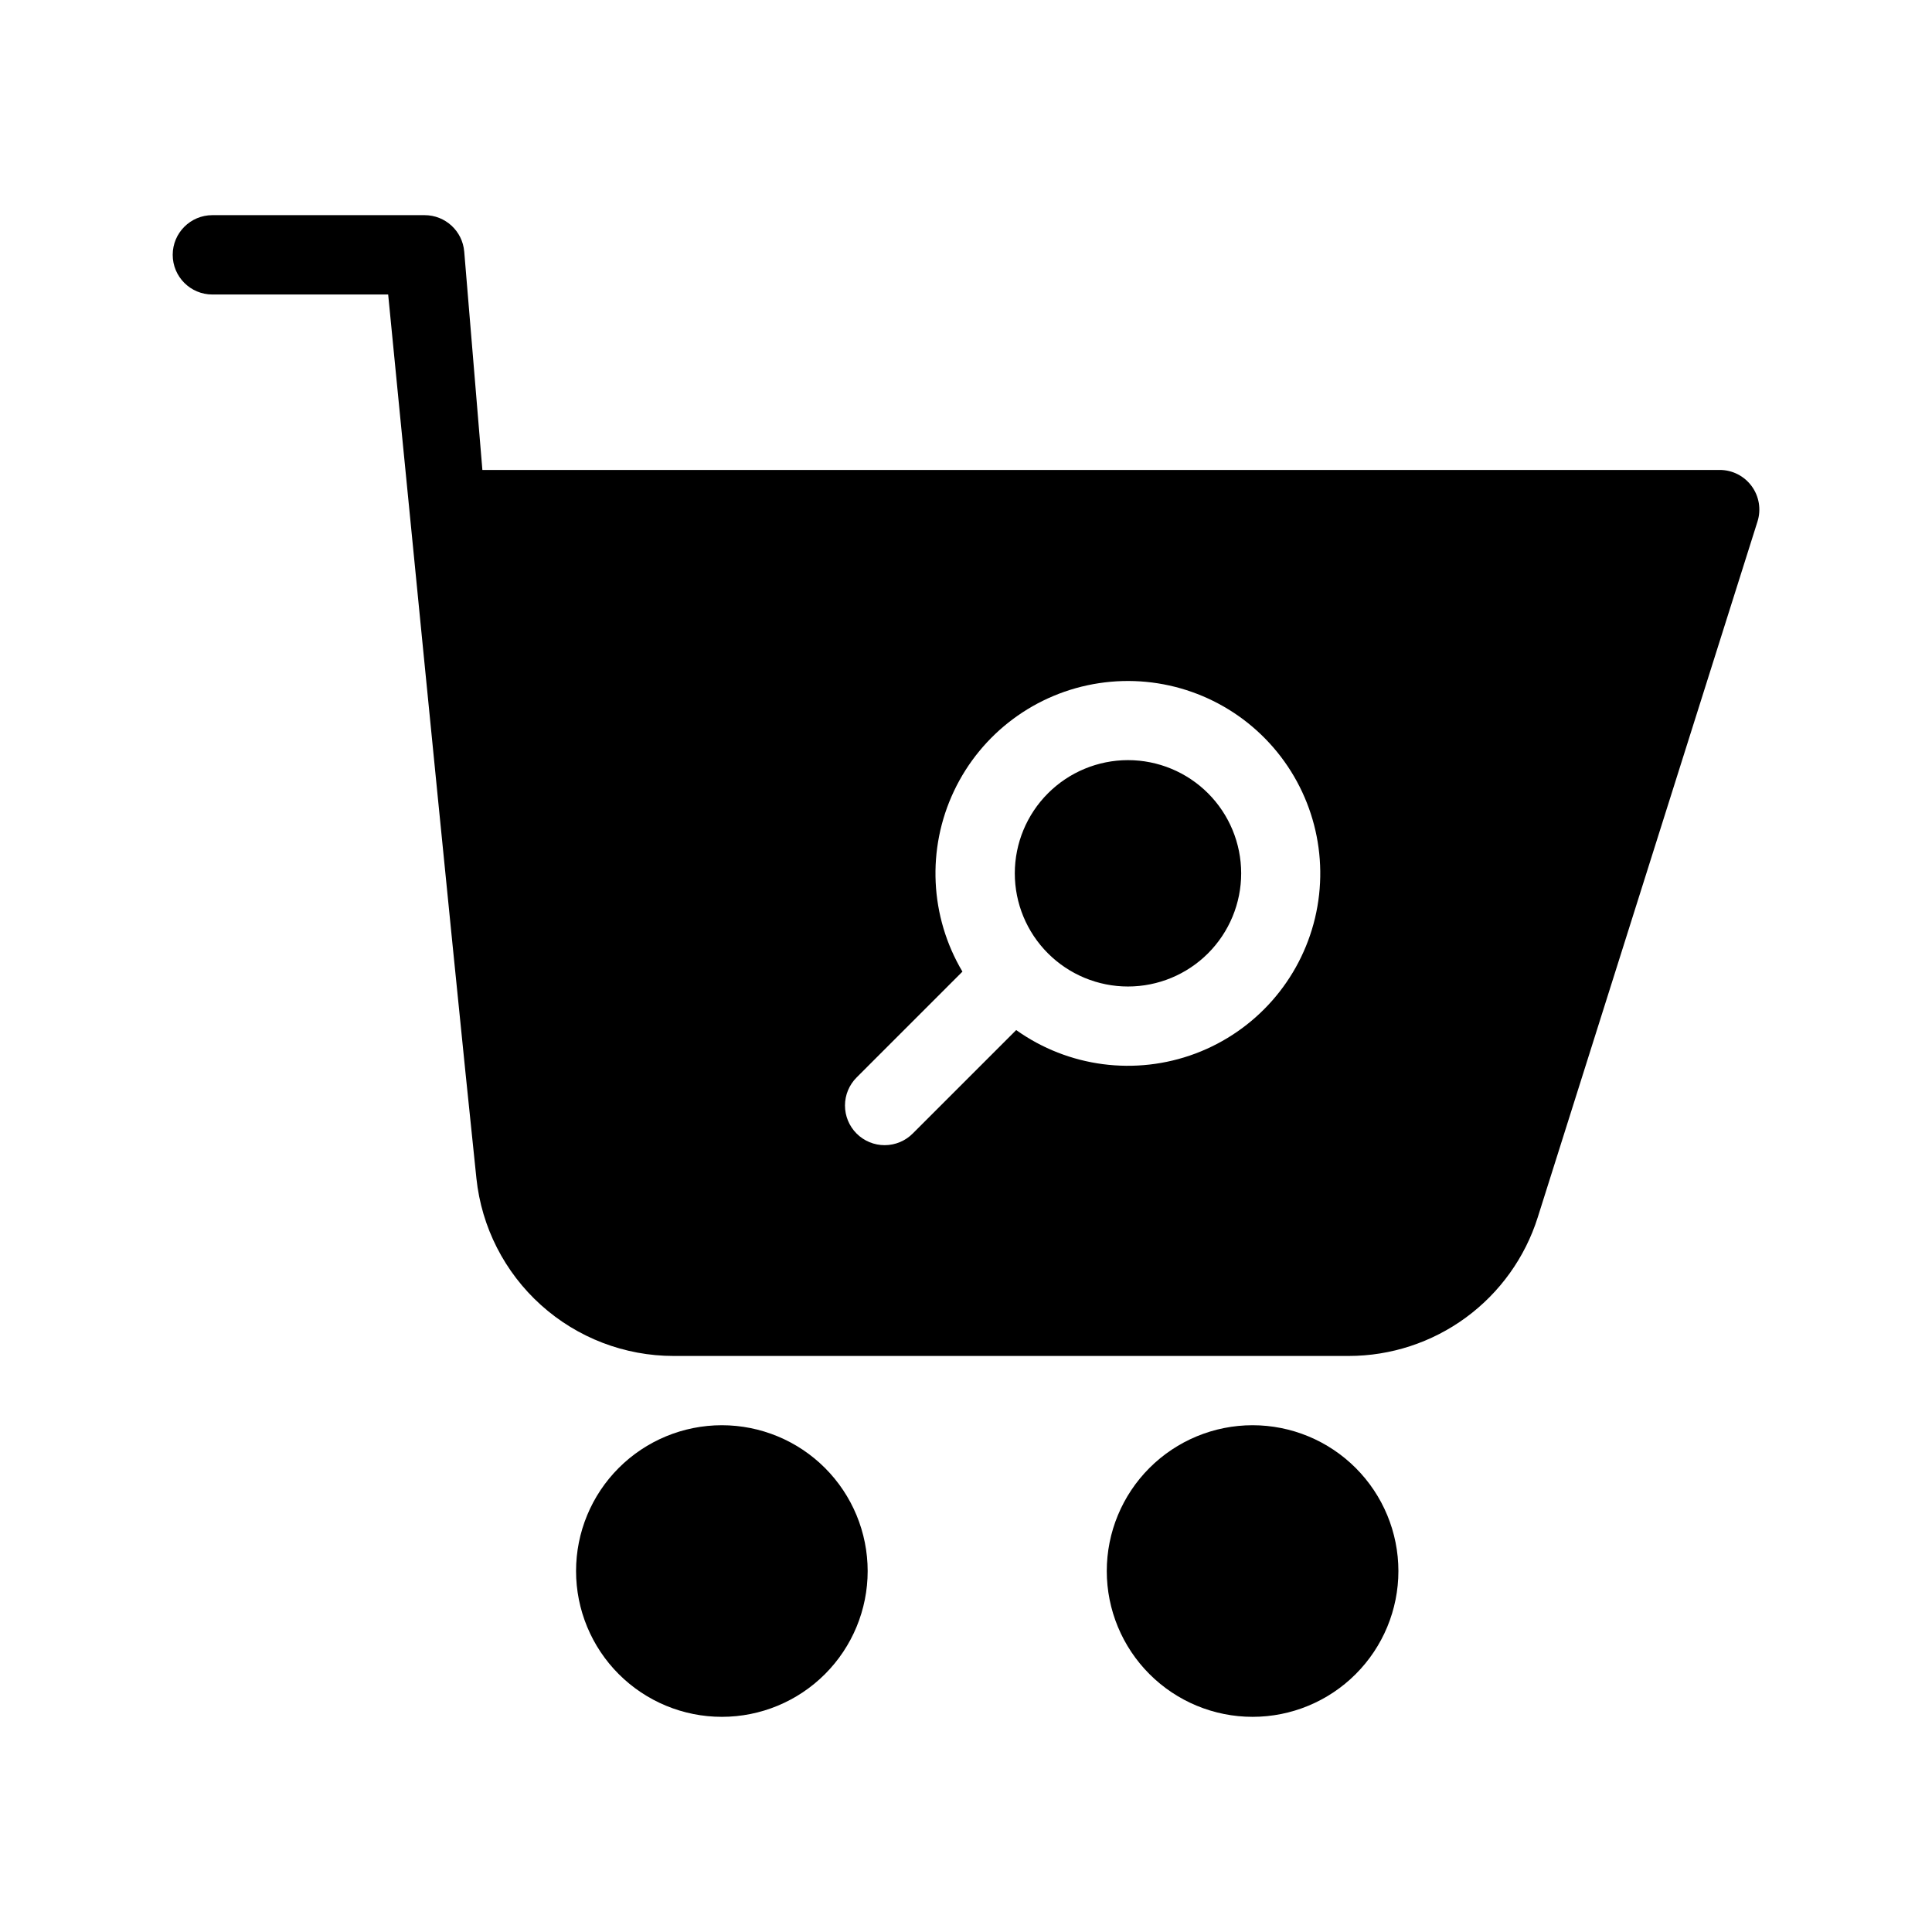
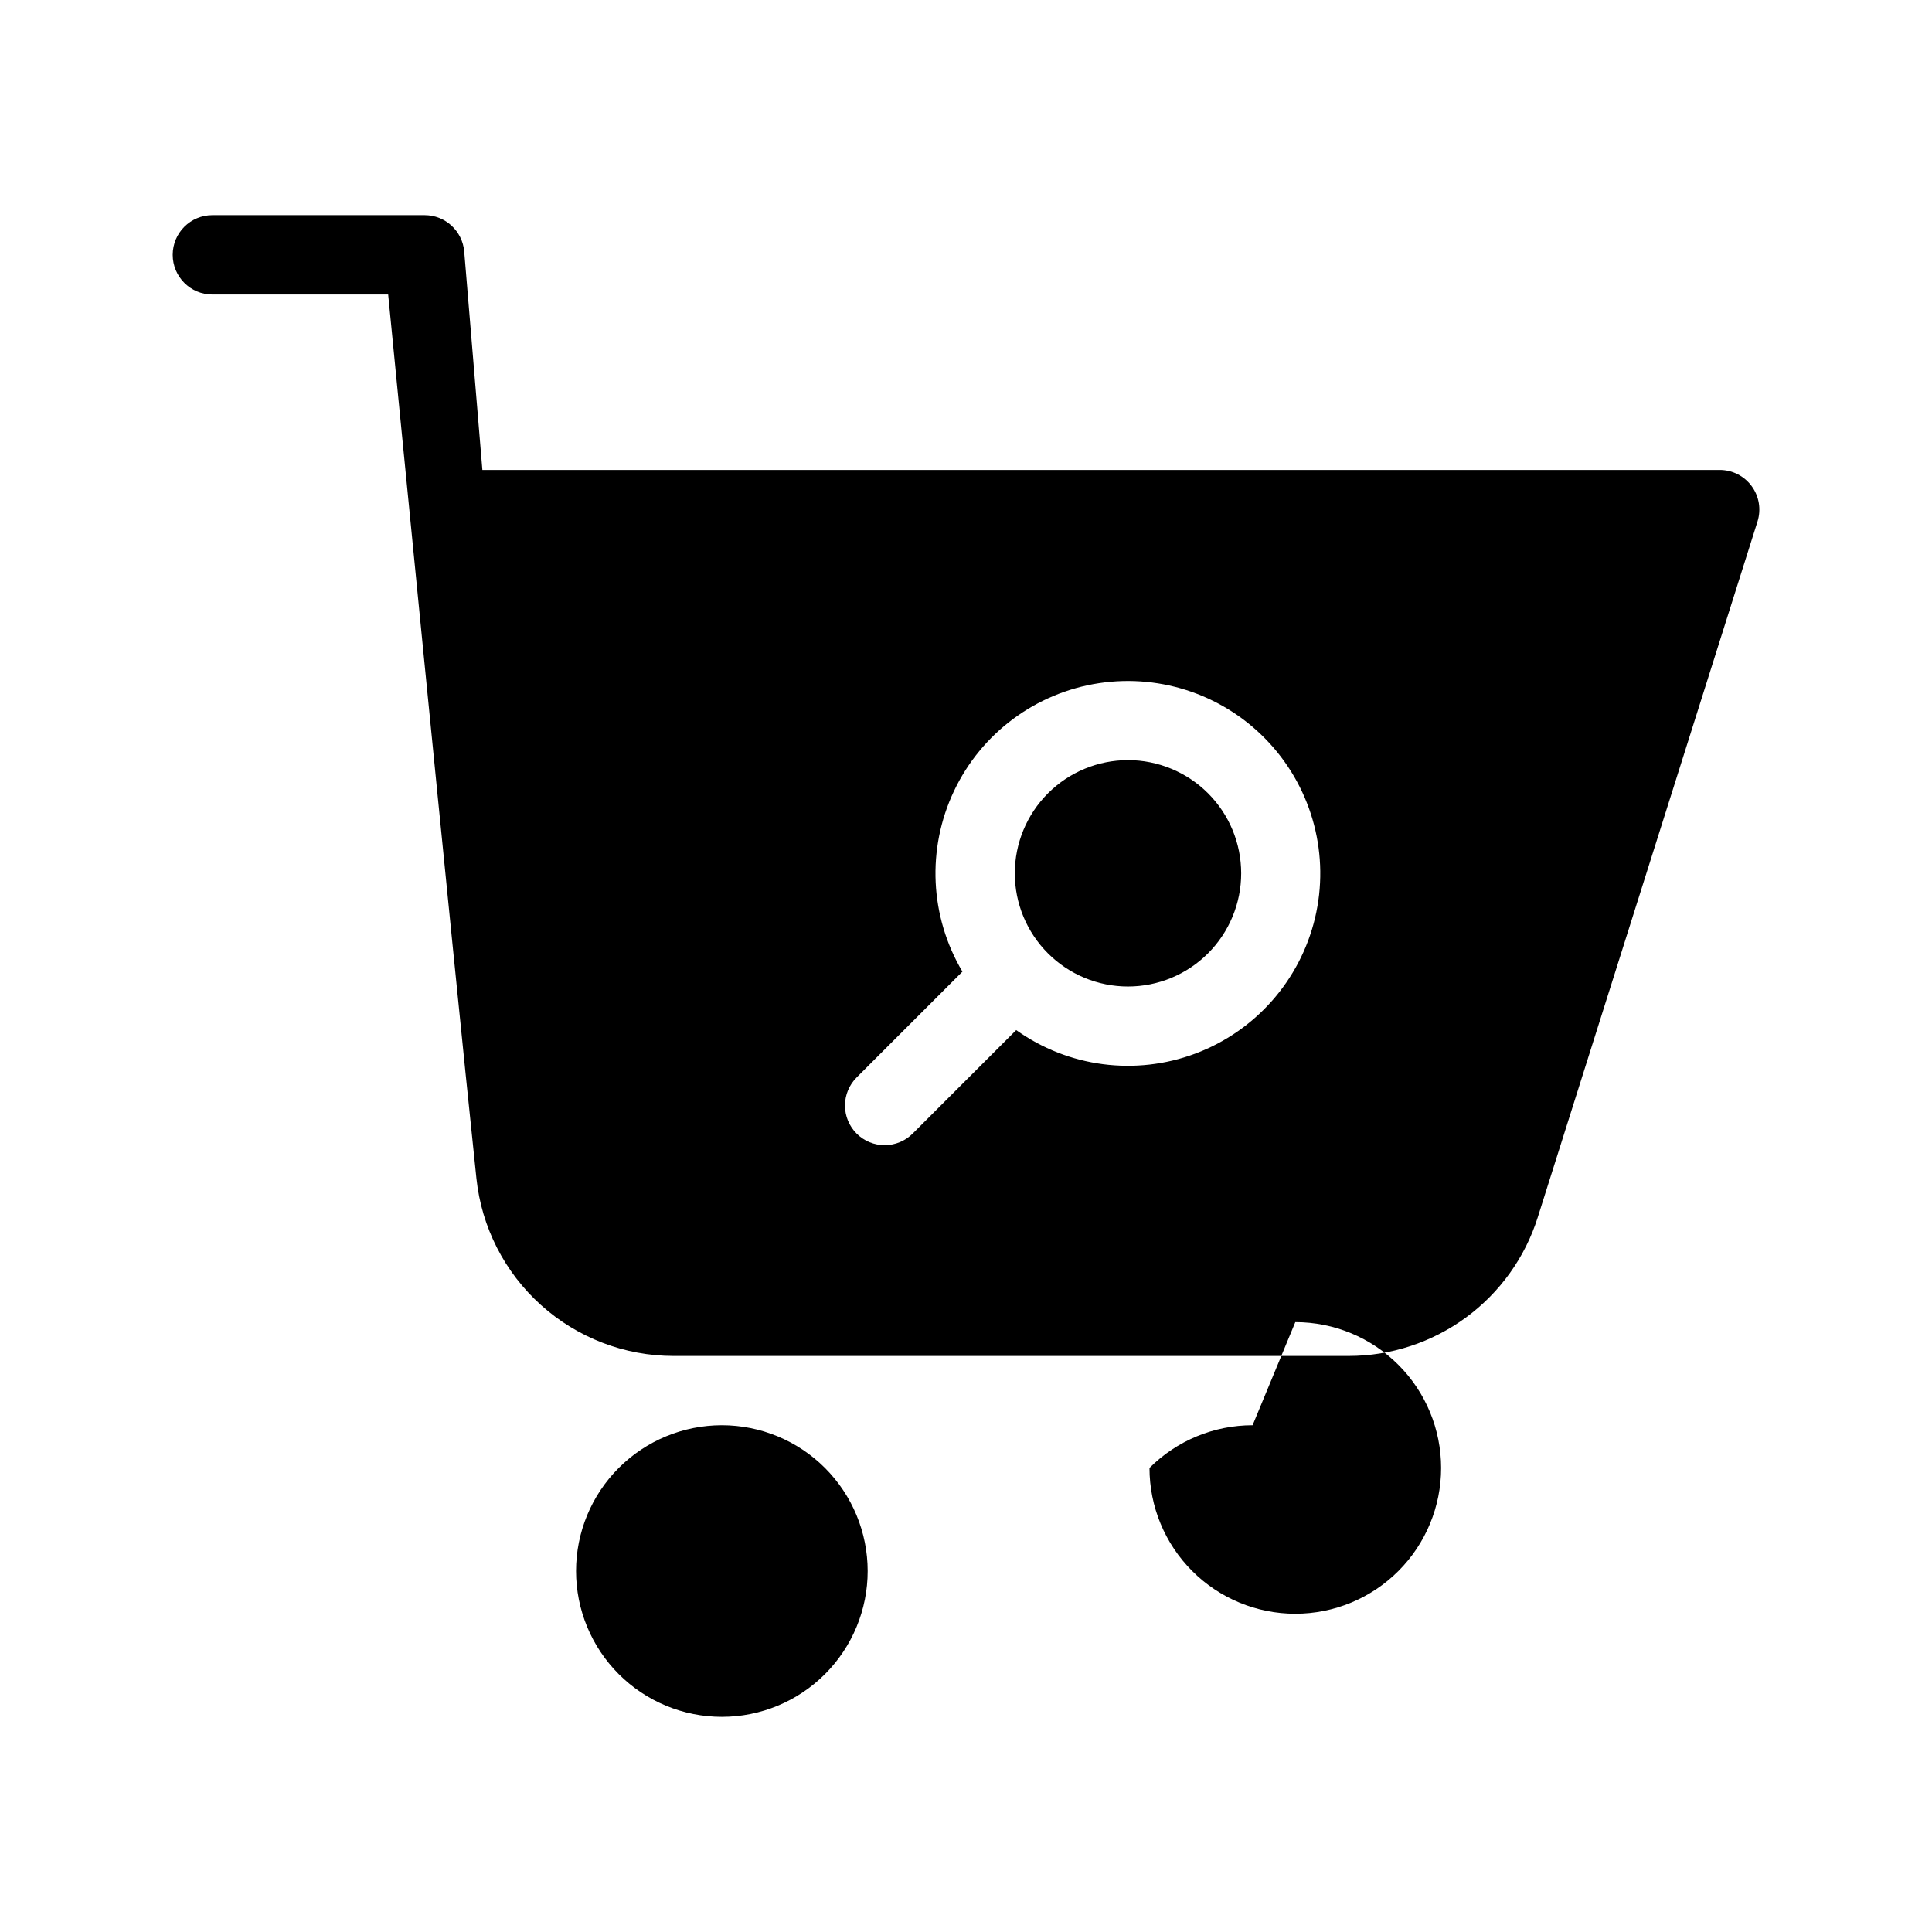
<svg xmlns="http://www.w3.org/2000/svg" fill="#000000" width="800px" height="800px" version="1.1" viewBox="144 144 512 512">
-   <path d="m475.95 521.7c-10.25 0-20.078 4.07-27.324 11.316s-11.32 17.074-11.32 27.324c0 10.246 4.074 20.074 11.32 27.32 7.246 7.25 17.074 11.32 27.324 11.32 10.246 0 20.074-4.07 27.32-11.32 7.246-7.246 11.32-17.074 11.32-27.32-0.004-10.25-4.078-20.074-11.324-27.32-7.246-7.246-17.07-11.316-27.316-11.32zm-140.65 0c-10.25 0-20.078 4.07-27.324 11.316s-11.316 17.074-11.316 27.324c0 10.246 4.07 20.074 11.316 27.32 7.246 7.25 17.074 11.32 27.324 11.32s20.078-4.07 27.324-11.32c7.246-7.246 11.316-17.074 11.316-27.32-0.004-10.25-4.078-20.074-11.32-27.32-7.246-7.246-17.074-11.316-27.32-11.32zm-88.434-299.66s16.922 172.89 23.387 234.24v0.004c1.359 12.914 7.449 24.871 17.102 33.559 9.648 8.691 22.176 13.5 35.164 13.5h178.88-0.004c11.176 0 22.059-3.566 31.07-10.172 9.012-6.606 15.688-15.91 19.051-26.566 18.5-58.59 58.234-184.39 58.234-184.39 1.012-3.195 0.441-6.684-1.543-9.383-1.98-2.703-5.133-4.301-8.484-4.293h-327.89l-4.812-57.879h-0.004c-0.457-5.445-5.012-9.633-10.48-9.641h-56.258c-5.805 0-10.512 4.707-10.512 10.512 0 5.809 4.707 10.516 10.512 10.516zm152.19 179.45-28.023 28.023v0.004c-1.984 1.969-3.102 4.644-3.106 7.438s1.102 5.477 3.078 7.449c1.977 1.977 4.656 3.086 7.449 3.078 2.797-0.004 5.473-1.121 7.441-3.102l27.406-27.402-0.004-0.004c13.812 9.848 31.613 12.18 47.496 6.227 15.879-5.953 27.762-19.414 31.699-35.91 3.934-16.496-0.59-33.871-12.07-46.352-11.484-12.484-28.418-18.441-45.188-15.891-16.77 2.547-31.172 13.266-38.426 28.598-7.254 15.328-6.414 33.262 2.246 47.844zm43.867-56.047h-0.004c7.957 0 15.586 3.156 21.215 8.781 5.625 5.625 8.785 13.254 8.789 21.207 0 7.957-3.16 15.586-8.785 21.215-5.621 5.625-13.25 8.785-21.207 8.789-7.953 0-15.586-3.16-21.211-8.785-5.625-5.621-8.789-13.25-8.789-21.207 0.004-7.953 3.164-15.578 8.789-21.203 5.621-5.625 13.246-8.789 21.199-8.797z" fill-rule="evenodd" />
+   <path d="m475.95 521.7c-10.25 0-20.078 4.07-27.324 11.316c0 10.246 4.074 20.074 11.32 27.32 7.246 7.25 17.074 11.32 27.324 11.32 10.246 0 20.074-4.07 27.32-11.32 7.246-7.246 11.32-17.074 11.32-27.32-0.004-10.25-4.078-20.074-11.324-27.32-7.246-7.246-17.07-11.316-27.316-11.32zm-140.65 0c-10.25 0-20.078 4.07-27.324 11.316s-11.316 17.074-11.316 27.324c0 10.246 4.07 20.074 11.316 27.32 7.246 7.25 17.074 11.32 27.324 11.32s20.078-4.07 27.324-11.32c7.246-7.246 11.316-17.074 11.316-27.32-0.004-10.25-4.078-20.074-11.32-27.32-7.246-7.246-17.074-11.316-27.32-11.32zm-88.434-299.66s16.922 172.89 23.387 234.24v0.004c1.359 12.914 7.449 24.871 17.102 33.559 9.648 8.691 22.176 13.5 35.164 13.5h178.88-0.004c11.176 0 22.059-3.566 31.07-10.172 9.012-6.606 15.688-15.91 19.051-26.566 18.5-58.59 58.234-184.39 58.234-184.39 1.012-3.195 0.441-6.684-1.543-9.383-1.98-2.703-5.133-4.301-8.484-4.293h-327.89l-4.812-57.879h-0.004c-0.457-5.445-5.012-9.633-10.48-9.641h-56.258c-5.805 0-10.512 4.707-10.512 10.512 0 5.809 4.707 10.516 10.512 10.516zm152.19 179.45-28.023 28.023v0.004c-1.984 1.969-3.102 4.644-3.106 7.438s1.102 5.477 3.078 7.449c1.977 1.977 4.656 3.086 7.449 3.078 2.797-0.004 5.473-1.121 7.441-3.102l27.406-27.402-0.004-0.004c13.812 9.848 31.613 12.18 47.496 6.227 15.879-5.953 27.762-19.414 31.699-35.91 3.934-16.496-0.59-33.871-12.07-46.352-11.484-12.484-28.418-18.441-45.188-15.891-16.77 2.547-31.172 13.266-38.426 28.598-7.254 15.328-6.414 33.262 2.246 47.844zm43.867-56.047h-0.004c7.957 0 15.586 3.156 21.215 8.781 5.625 5.625 8.785 13.254 8.789 21.207 0 7.957-3.16 15.586-8.785 21.215-5.621 5.625-13.25 8.785-21.207 8.789-7.953 0-15.586-3.16-21.211-8.785-5.625-5.621-8.789-13.25-8.789-21.207 0.004-7.953 3.164-15.578 8.789-21.203 5.621-5.625 13.246-8.789 21.199-8.797z" fill-rule="evenodd" />
</svg>